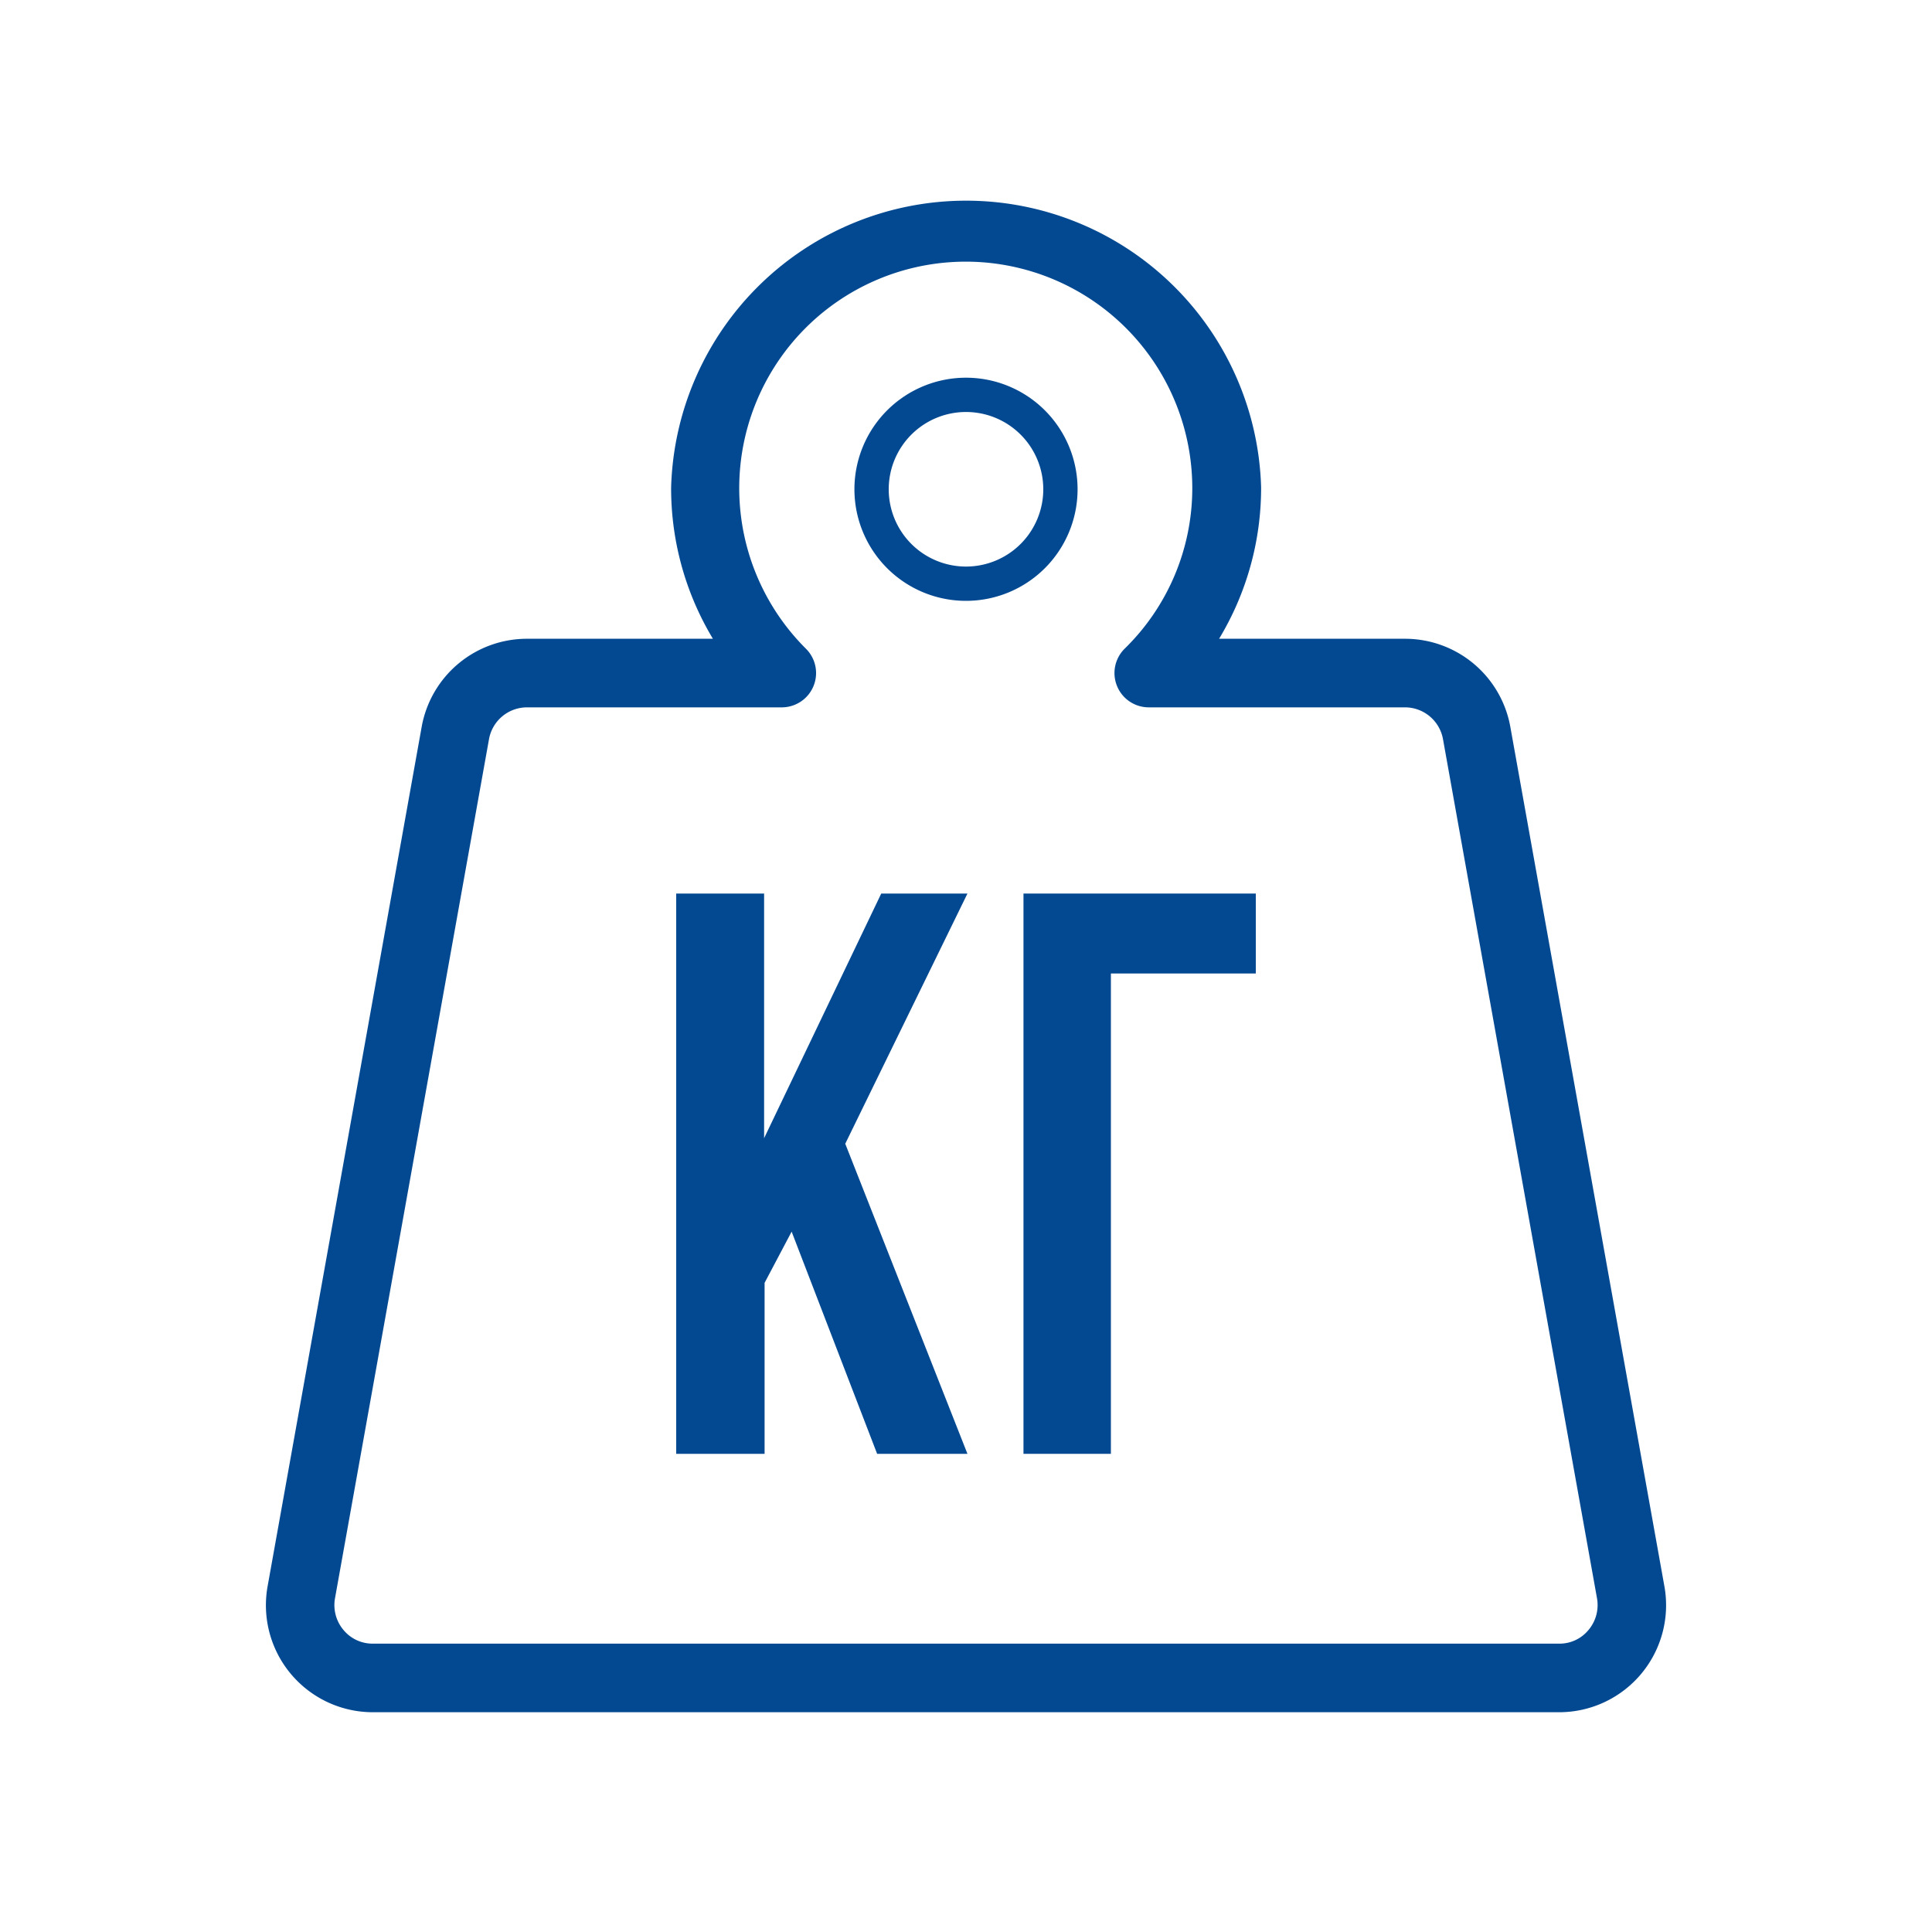
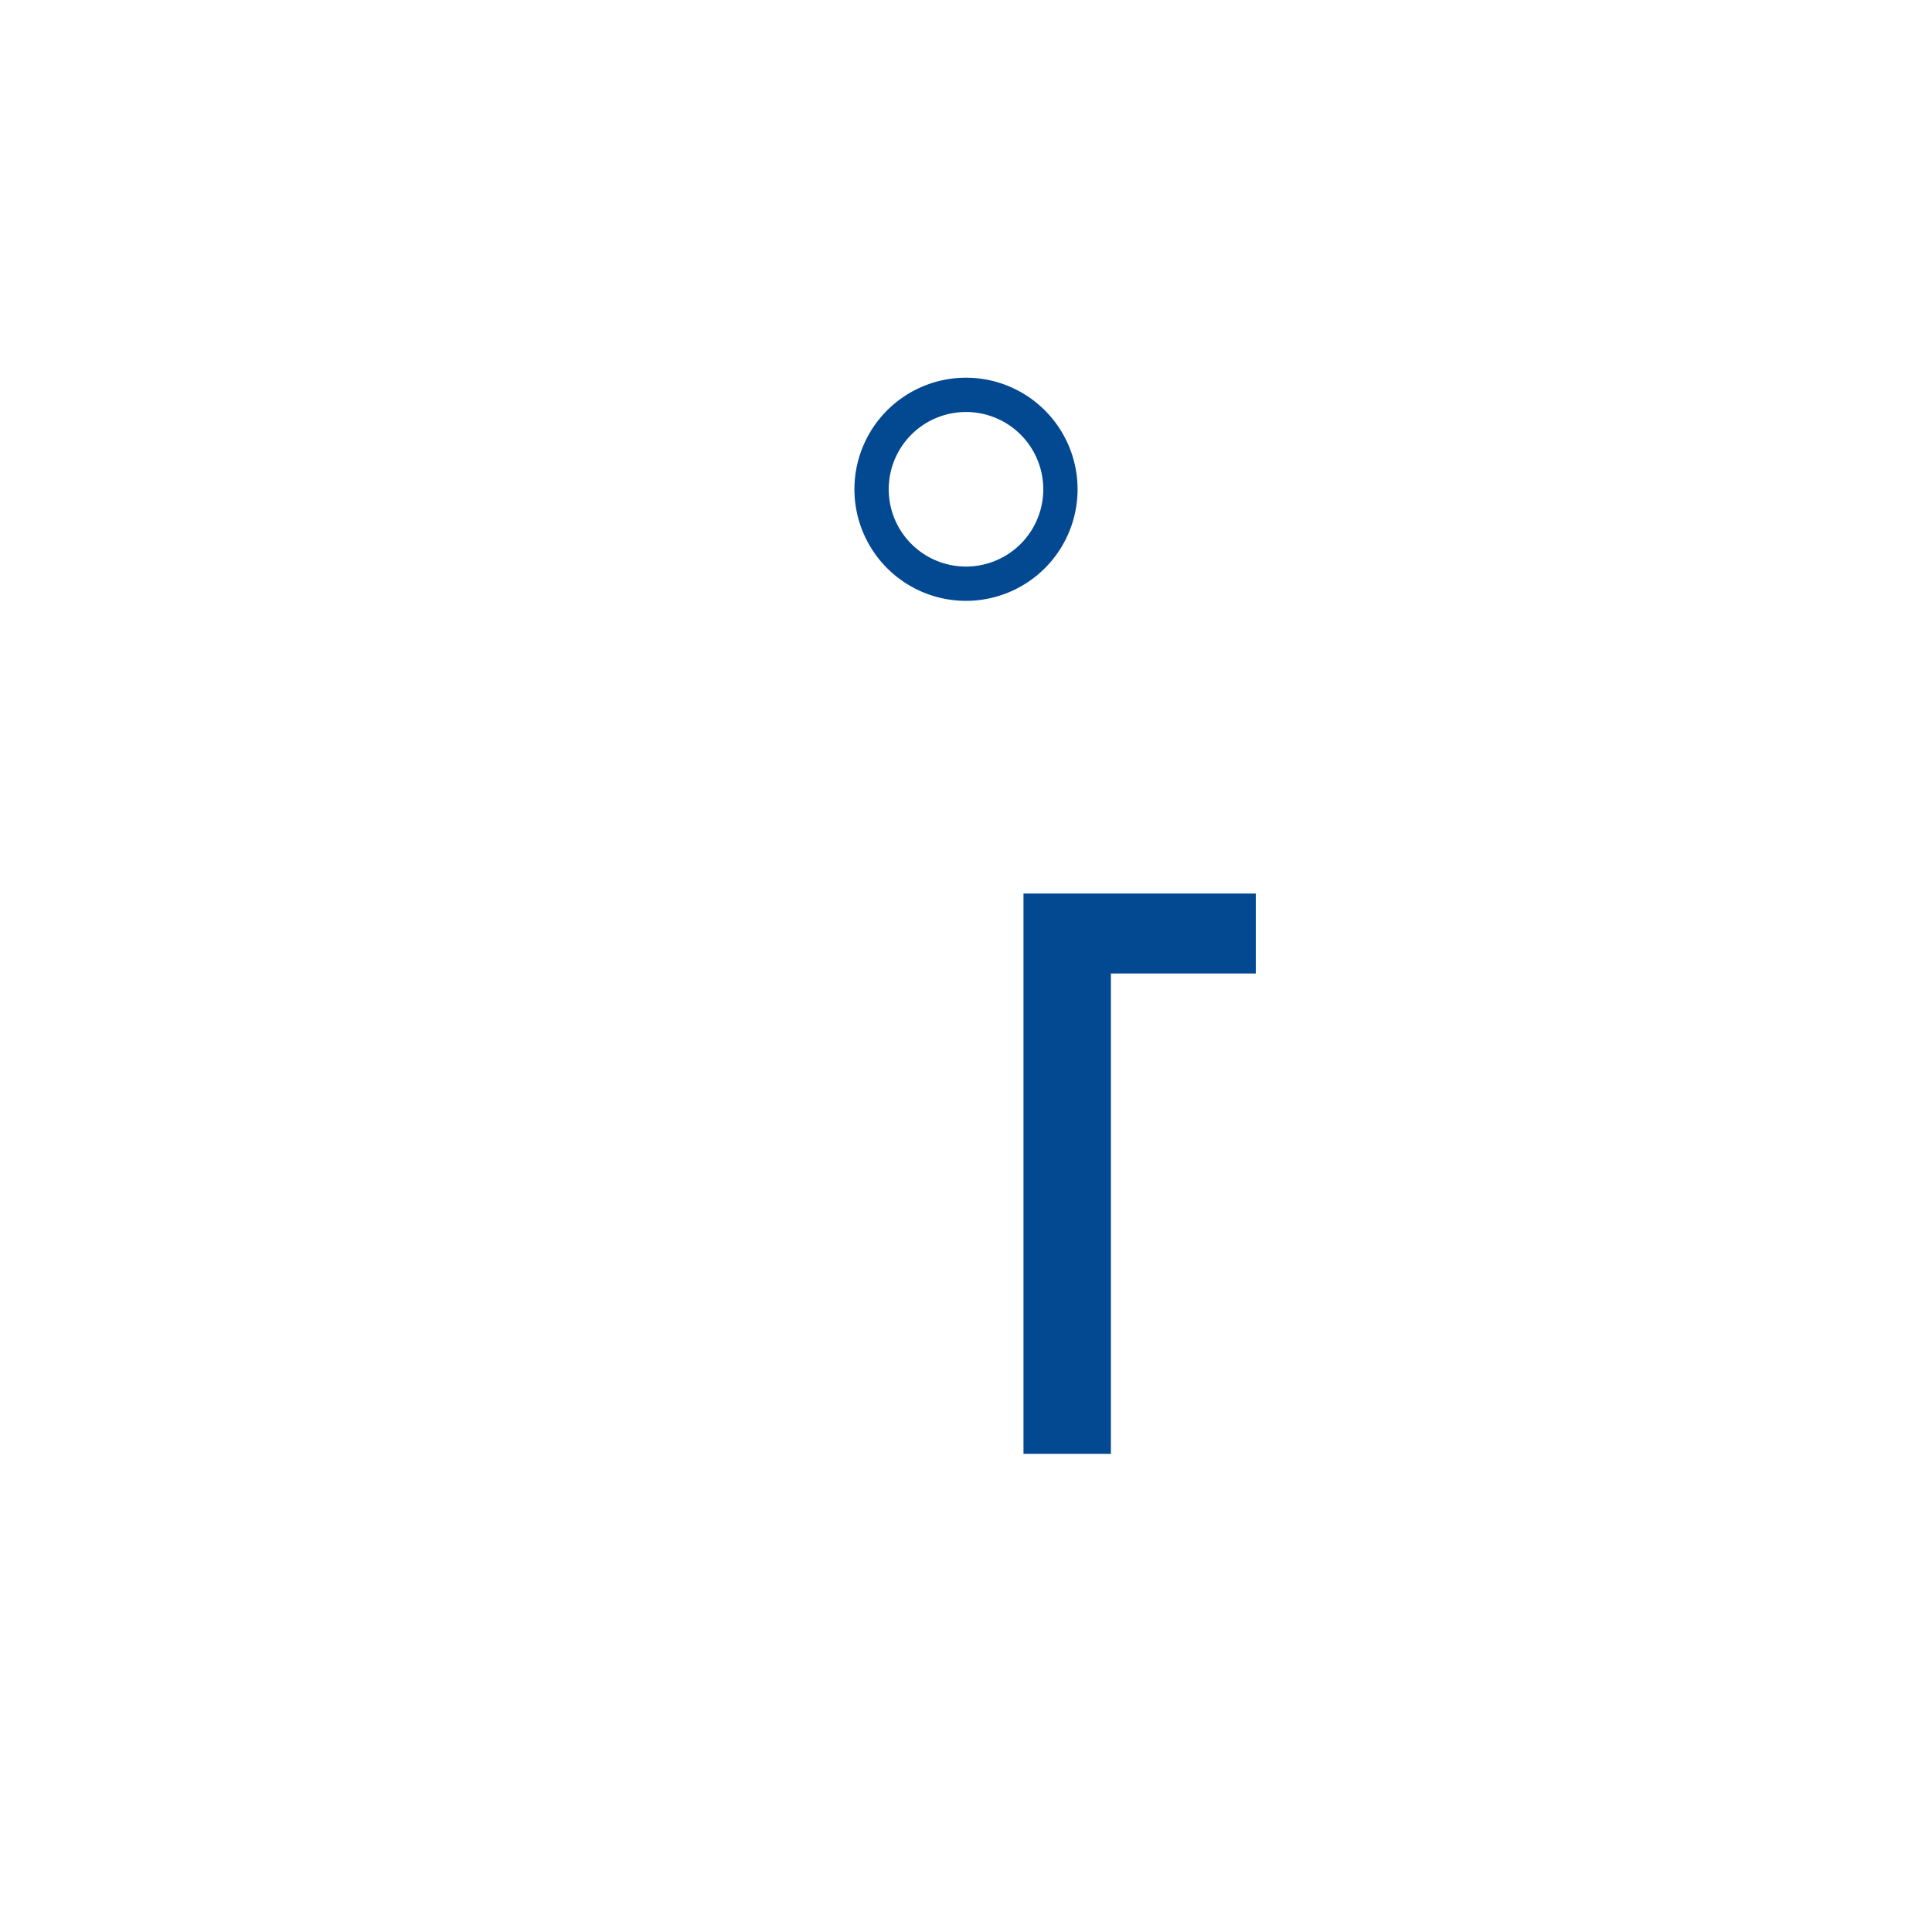
<svg xmlns="http://www.w3.org/2000/svg" viewBox="0 0 80 80">
  <defs>
    <style>.cls-1{fill:#034991;}.cls-2{fill:none;opacity:0.04;}</style>
  </defs>
  <g id="Слой_2" data-name="Слой 2">
    <g id="Слой_1-2" data-name="Слой 1">
-       <path class="cls-1" d="M32.78,51l-1.12,2.12V60.2H28V37h3.64V47.13L36.49,37h3.57L35,47.36,40.06,60.2H36.32Z" />
      <path class="cls-1" d="M46,60.2H42.38V37H52v3.31H46Z" />
-       <path class="cls-1" d="M64.56,70.9H15.44a4.43,4.43,0,0,1-4.36-5.21L17.46,30.1a4.43,4.43,0,0,1,4.36-3.65h7.7a12.07,12.07,0,0,1-1.73-6.27,12.22,12.22,0,0,1,24.43,0,12.08,12.08,0,0,1-1.74,6.27h7.7a4.43,4.43,0,0,1,4.36,3.65l6.38,35.59a4.43,4.43,0,0,1-4.36,5.21ZM21.82,29.29a1.6,1.6,0,0,0-1.57,1.31L13.87,66.19a1.6,1.6,0,0,0,.35,1.3,1.56,1.56,0,0,0,1.22.57H64.56a1.55,1.55,0,0,0,1.22-.57,1.6,1.6,0,0,0,.35-1.3h0L59.75,30.6a1.6,1.6,0,0,0-1.57-1.31H47.57a1.42,1.42,0,0,1-1-2.43,9.29,9.29,0,0,0,2.8-6.68,9.38,9.38,0,1,0-16,6.68,1.42,1.42,0,0,1-1,2.43Z" />
      <path class="cls-1" d="M40,24.88a4.62,4.62,0,1,1,4.62-4.62A4.62,4.62,0,0,1,40,24.88Zm0-7.82a3.2,3.2,0,1,0,3.2,3.2A3.2,3.2,0,0,0,40,17.06Z" />
      <rect class="cls-2" width="80" height="80" transform="translate(80 80) rotate(180)" />
    </g>
  </g>
</svg>